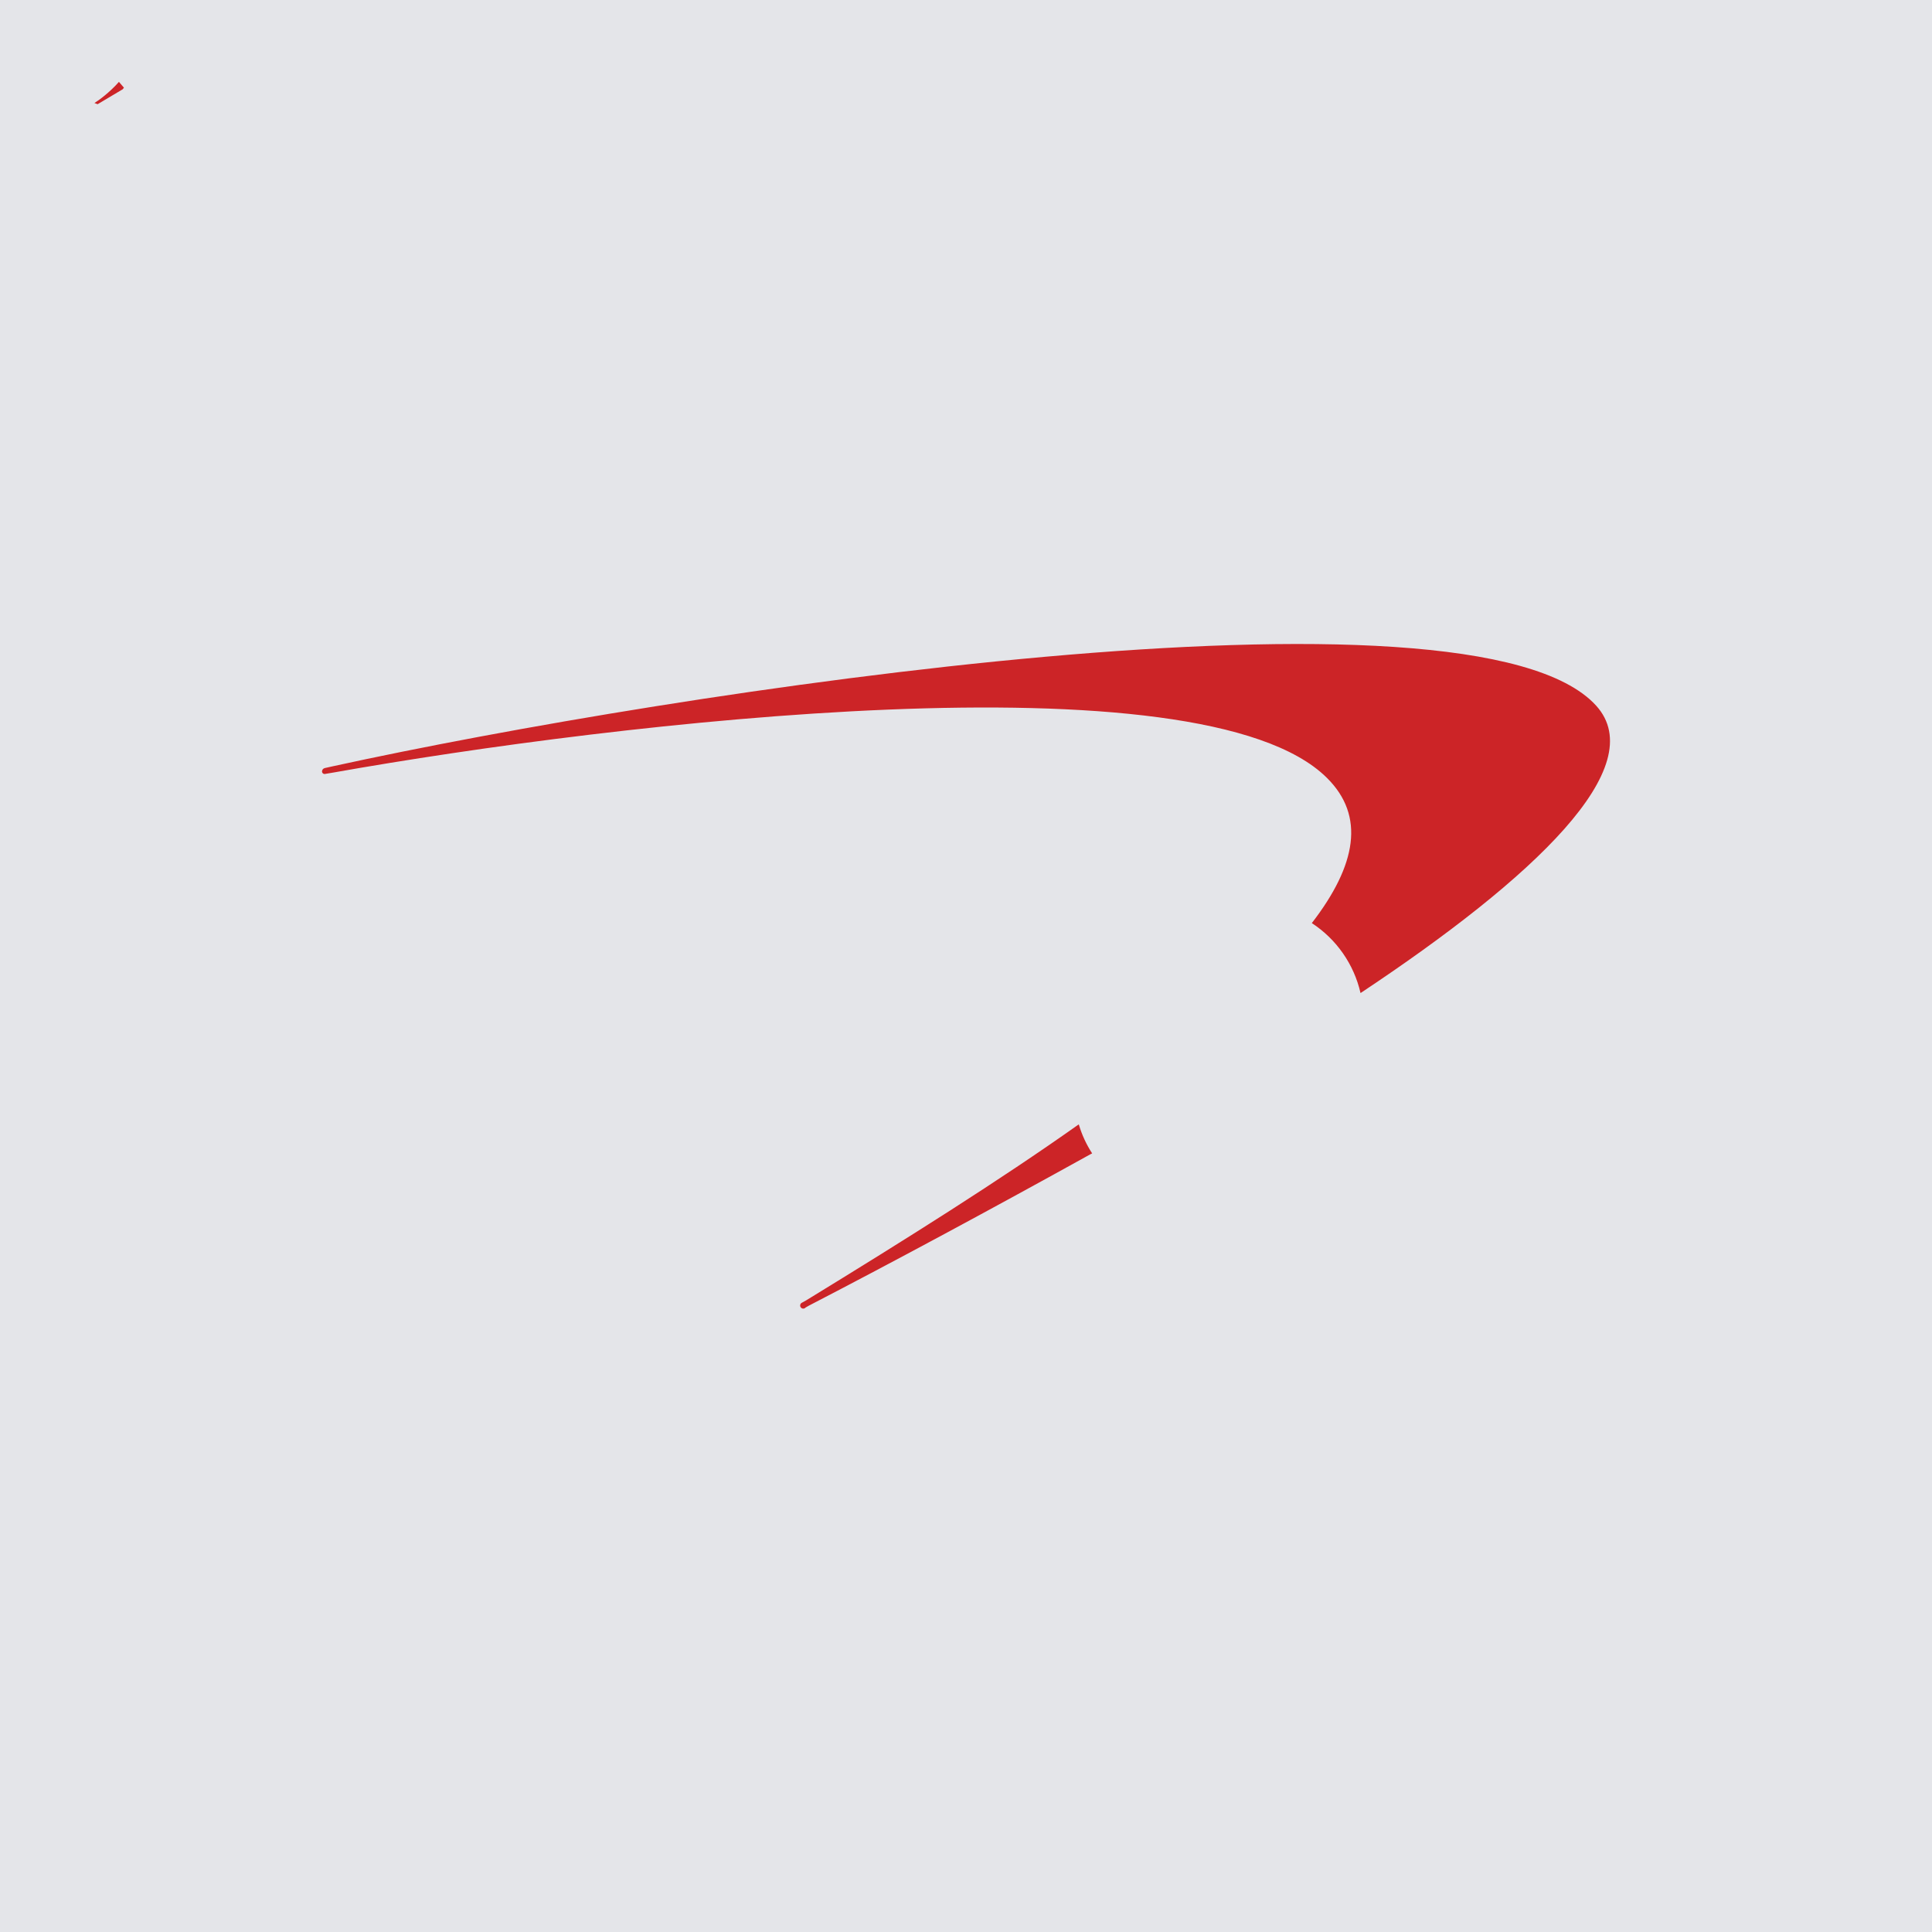
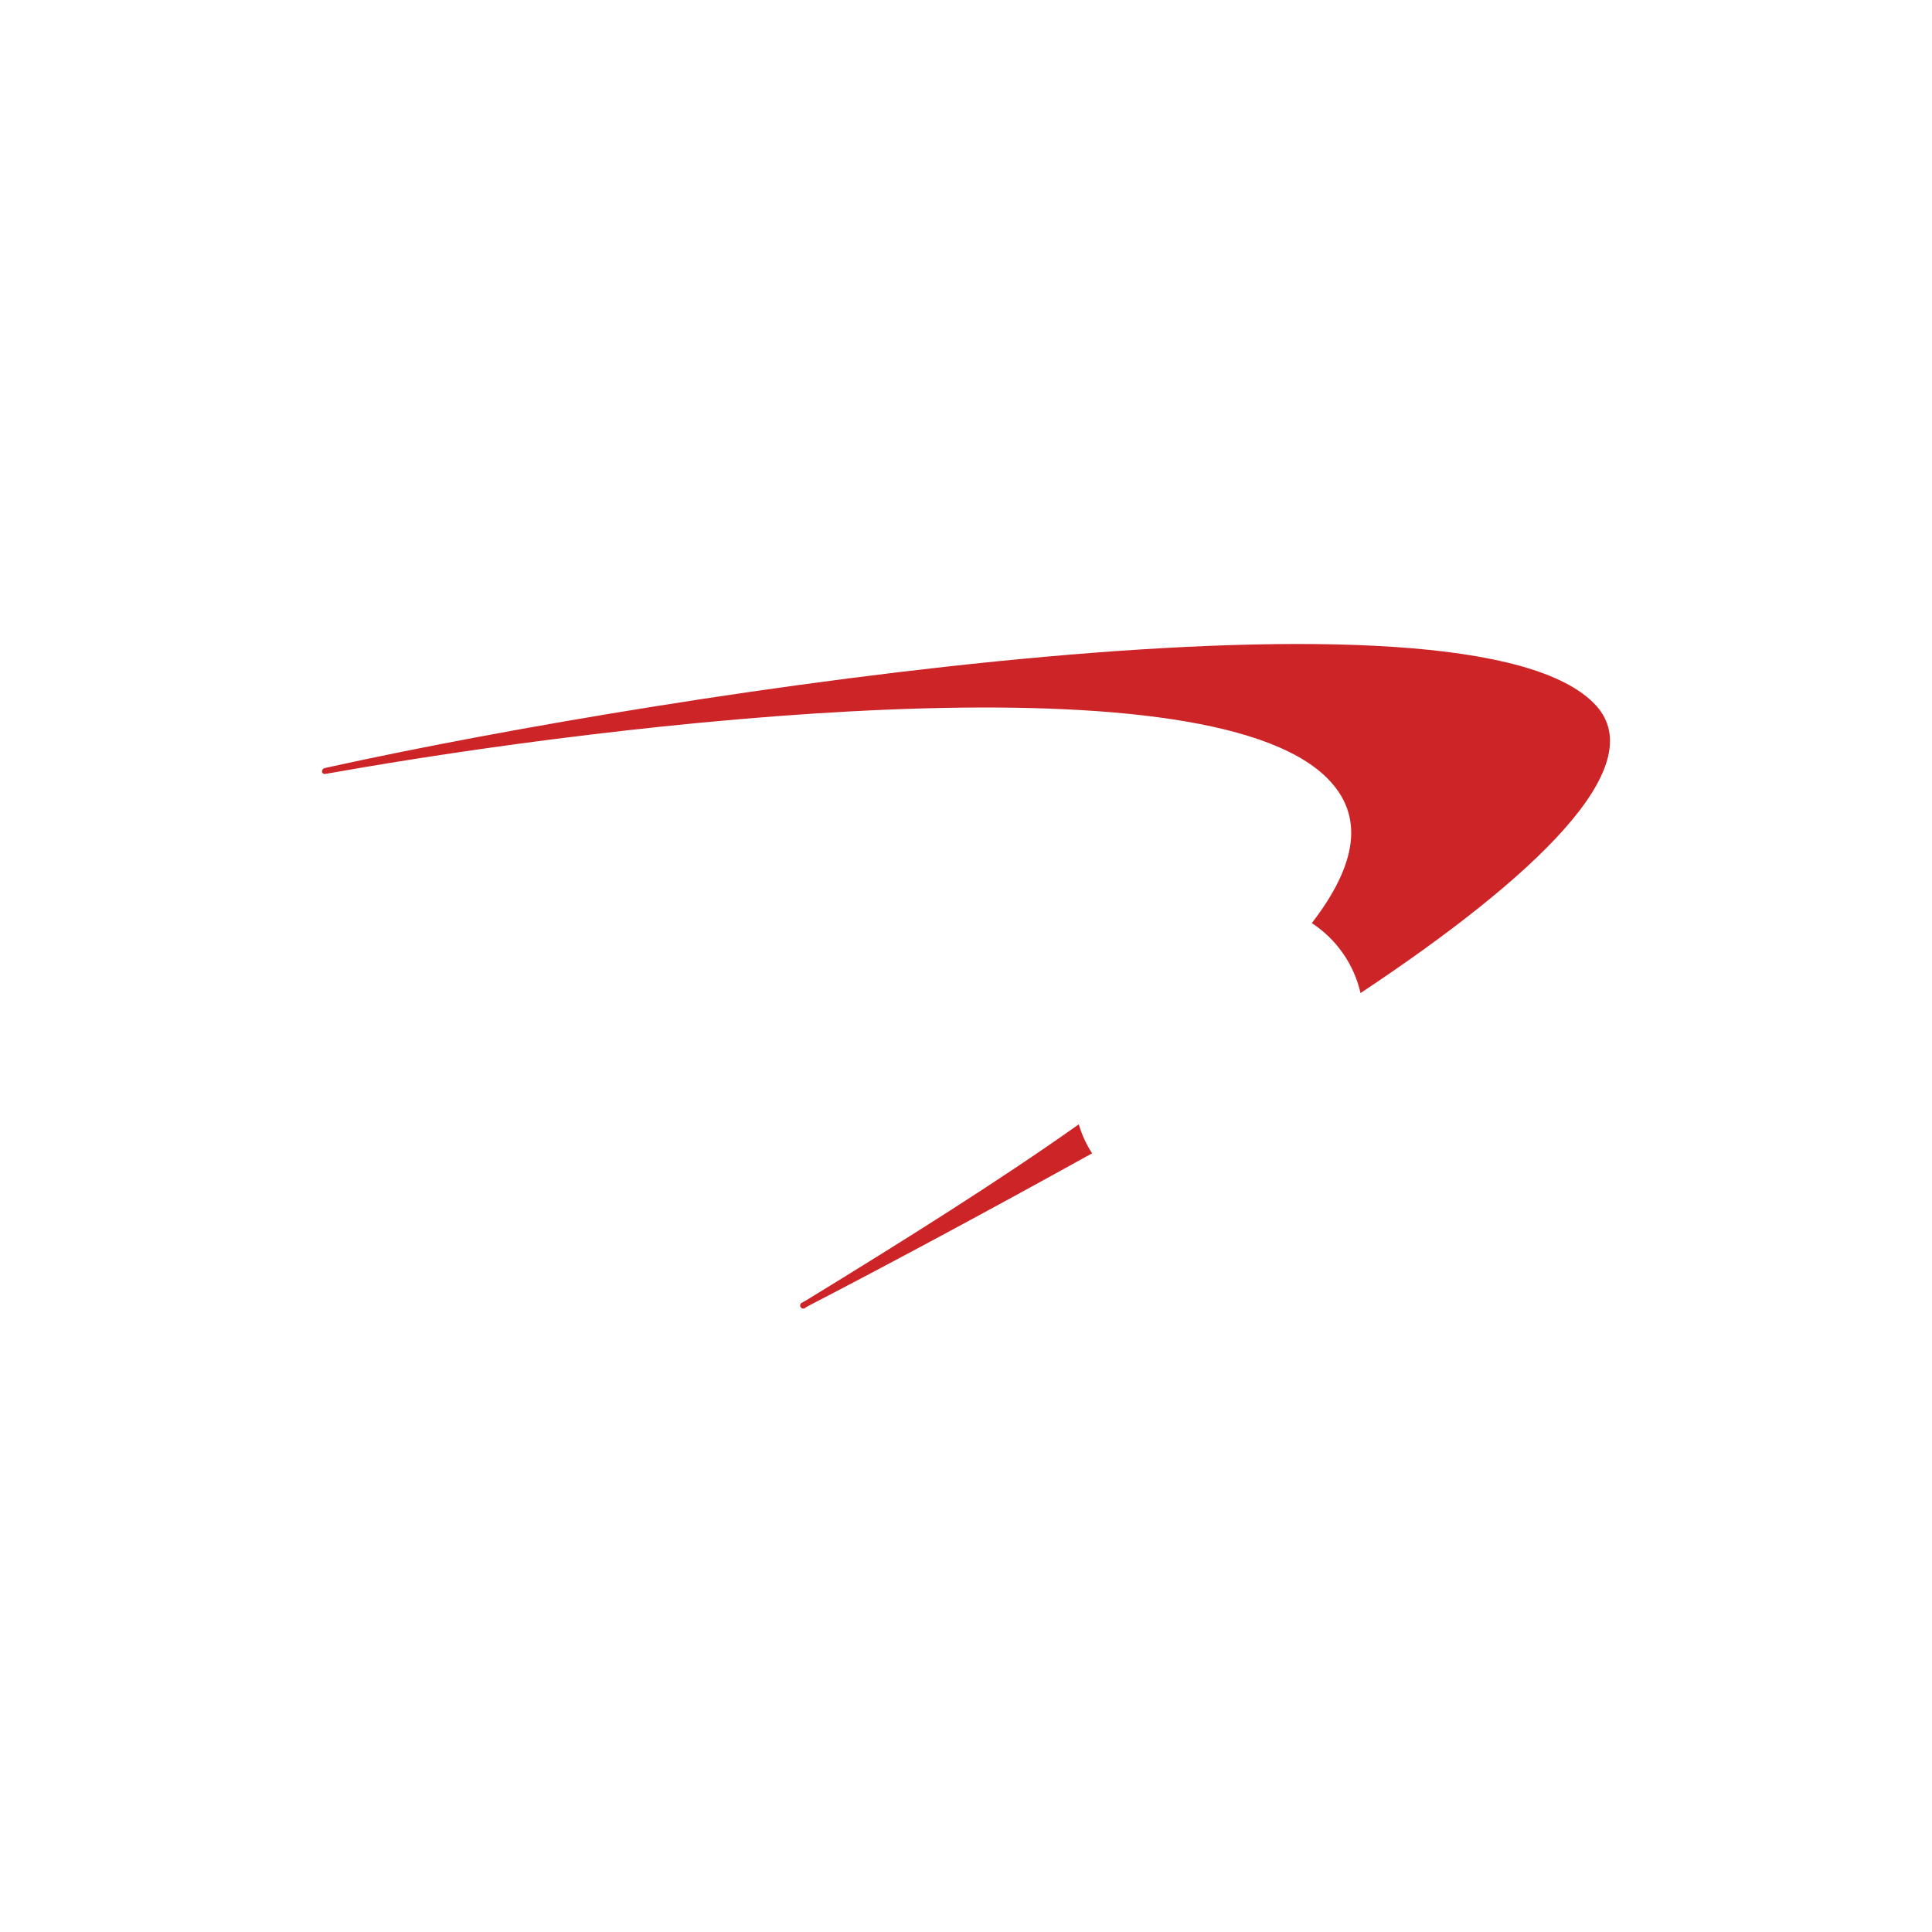
<svg xmlns="http://www.w3.org/2000/svg" width="200" height="200" viewBox="0 0 200 200" fill="none">
-   <rect width="200" height="200" fill="#E4E5E9" />
  <path d="M111.684 116.418H111.638C103.478 122.195 93.85 128.247 83.443 134.619L83.03 134.848C82.986 134.867 82.945 134.895 82.913 134.931C82.88 134.968 82.857 135.011 82.844 135.058C82.83 135.104 82.828 135.154 82.836 135.201C82.845 135.249 82.864 135.295 82.893 135.334C82.921 135.373 82.959 135.406 83.001 135.428C83.044 135.451 83.092 135.464 83.141 135.466C83.189 135.468 83.237 135.458 83.282 135.439C83.326 135.419 83.366 135.39 83.397 135.353L83.718 135.169C92.566 130.585 102.698 125.129 112.876 119.49L113.059 119.398C112.459 118.477 111.995 117.473 111.684 116.418ZM165.232 73.048C152.395 58.882 69.598 71.627 34.434 79.329L33.609 79.513C33.528 79.533 33.457 79.581 33.407 79.648C33.357 79.714 33.331 79.796 33.334 79.879C33.338 79.921 33.352 79.961 33.374 79.996C33.396 80.031 33.426 80.061 33.461 80.083C33.497 80.105 33.537 80.119 33.578 80.123C33.619 80.128 33.661 80.123 33.7 80.109L34.526 79.971C63.684 74.79 124.337 67.593 137.358 80.521C141.346 84.464 140.429 89.553 135.799 95.558C138.355 97.228 140.163 99.825 140.842 102.802C158.859 90.836 170.963 79.375 165.232 73.048Z" fill="#CC2427" />
-   <path d="M12.313 8.476C11.339 9.582 10.215 10.395 9.775 10.663L10.105 10.787L12.705 9.24L12.829 9.075L12.313 8.476Z" fill="#CC2427" />
</svg>